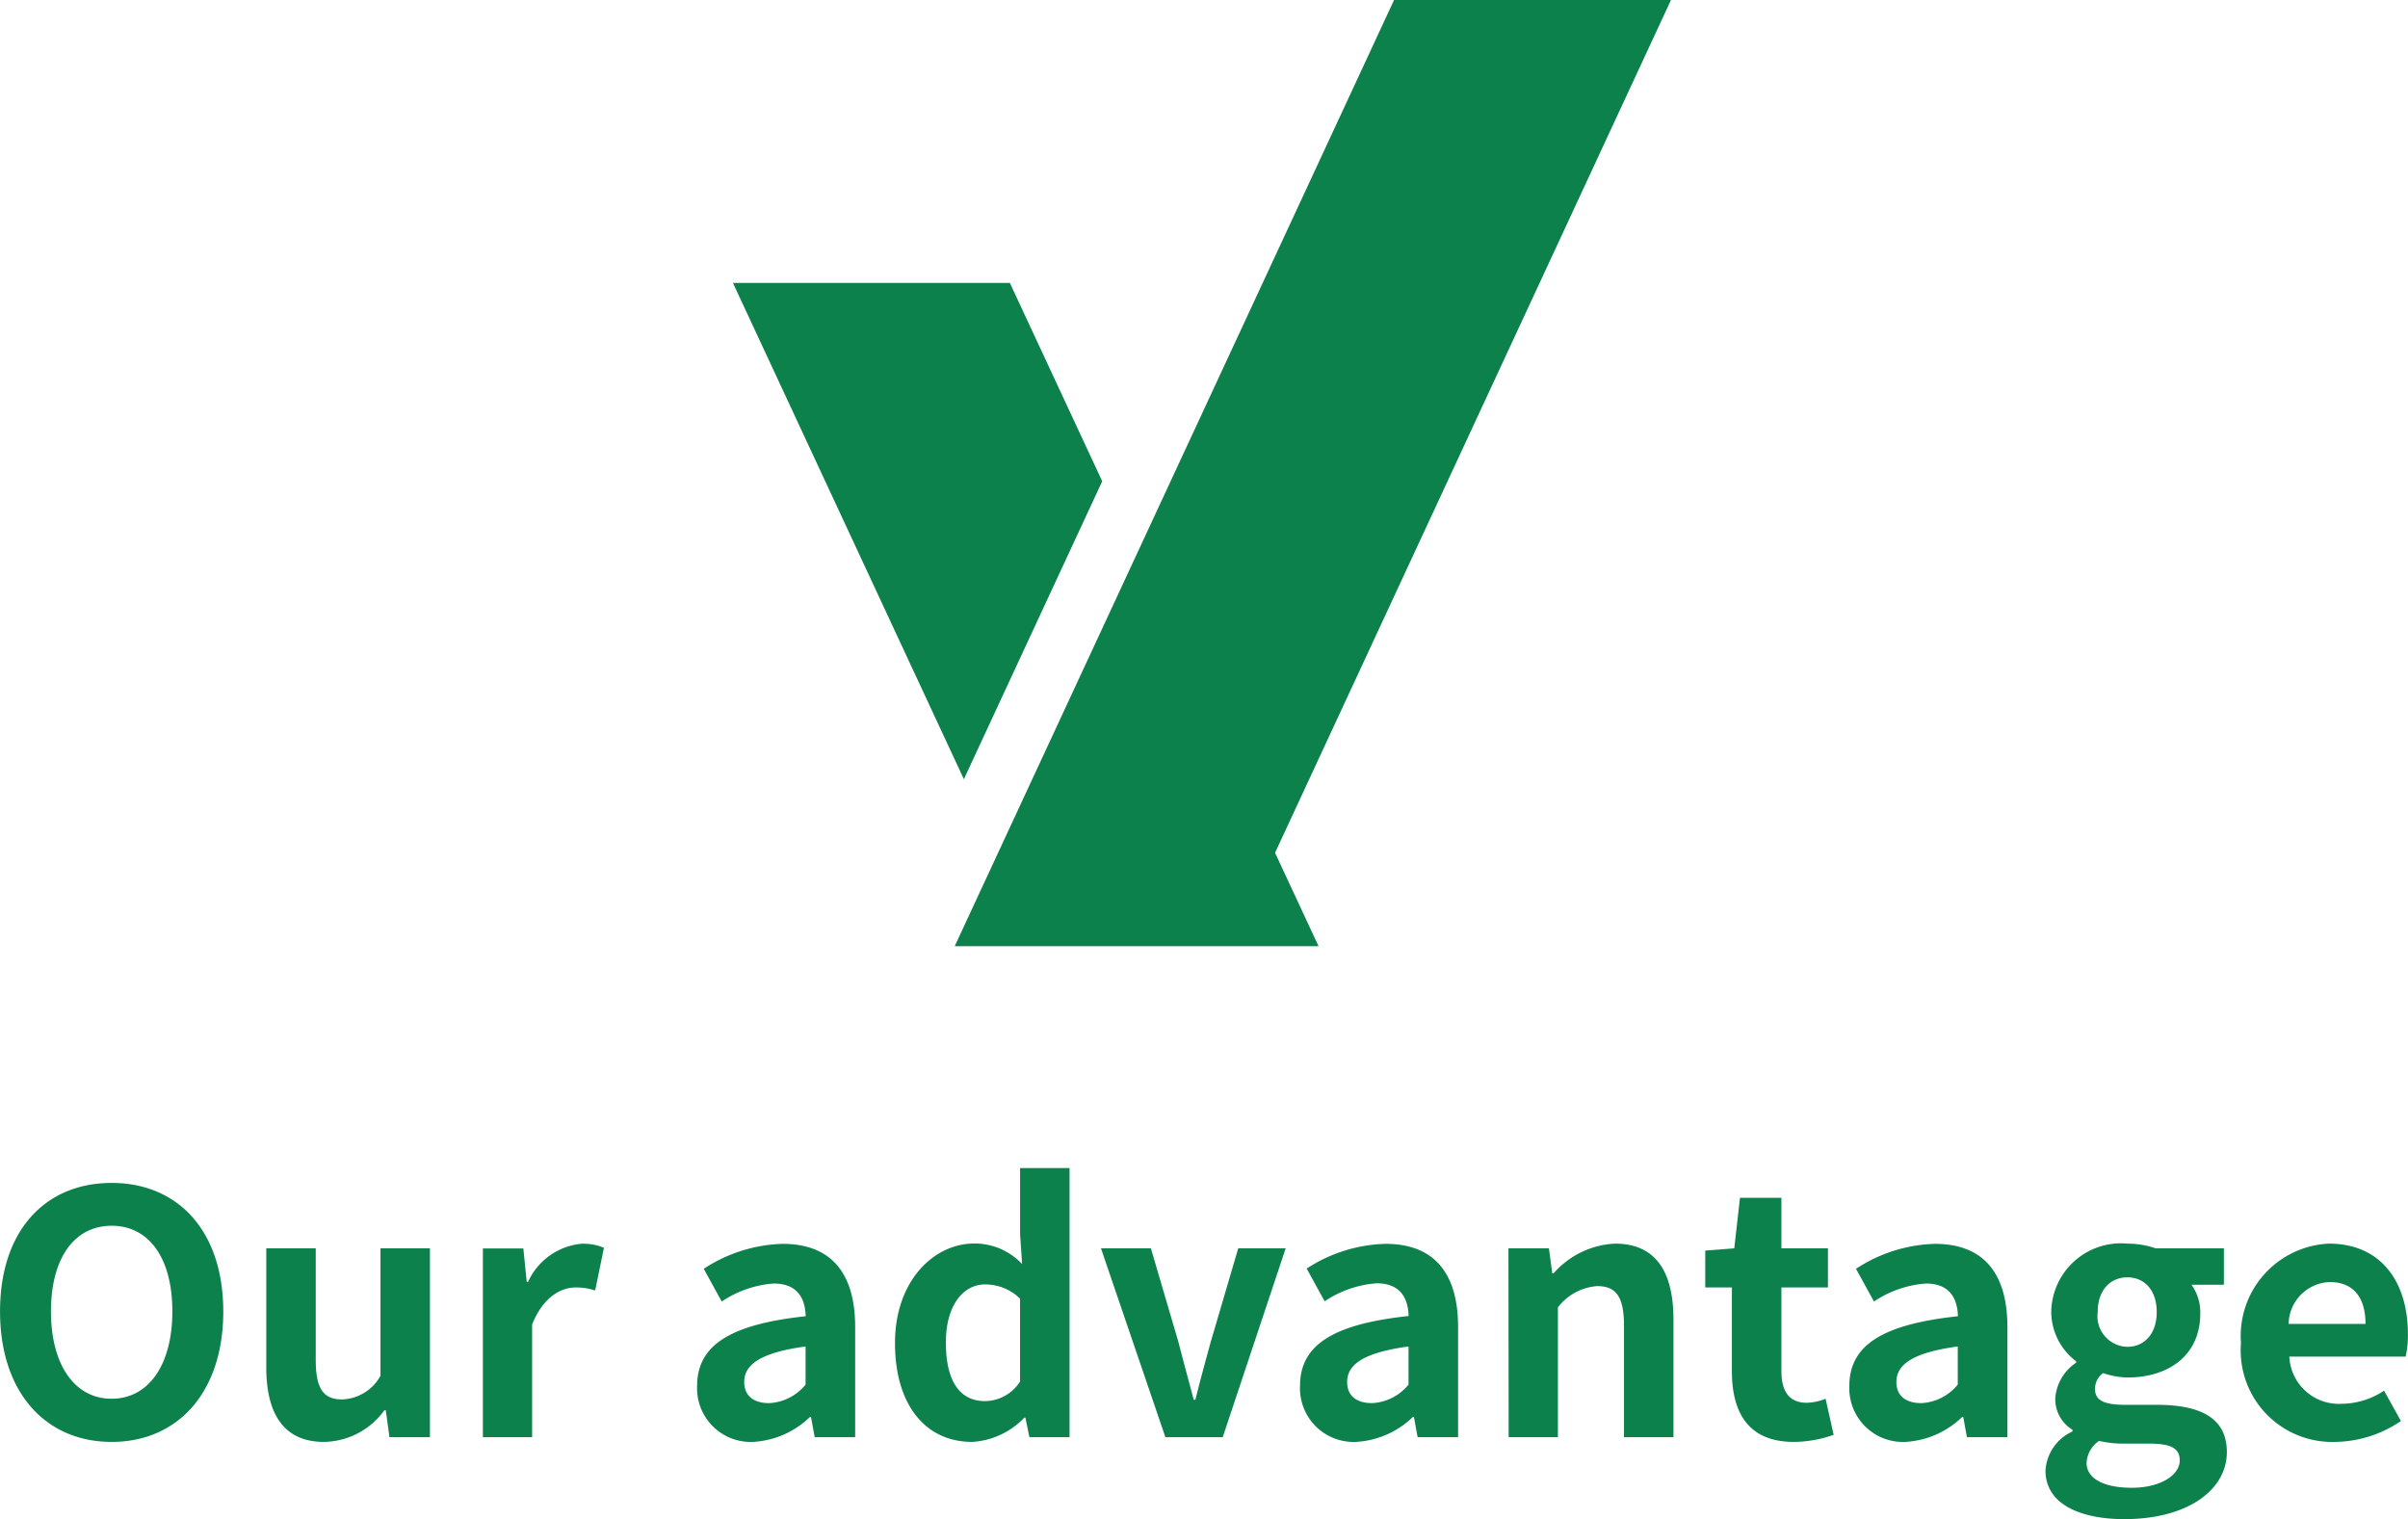
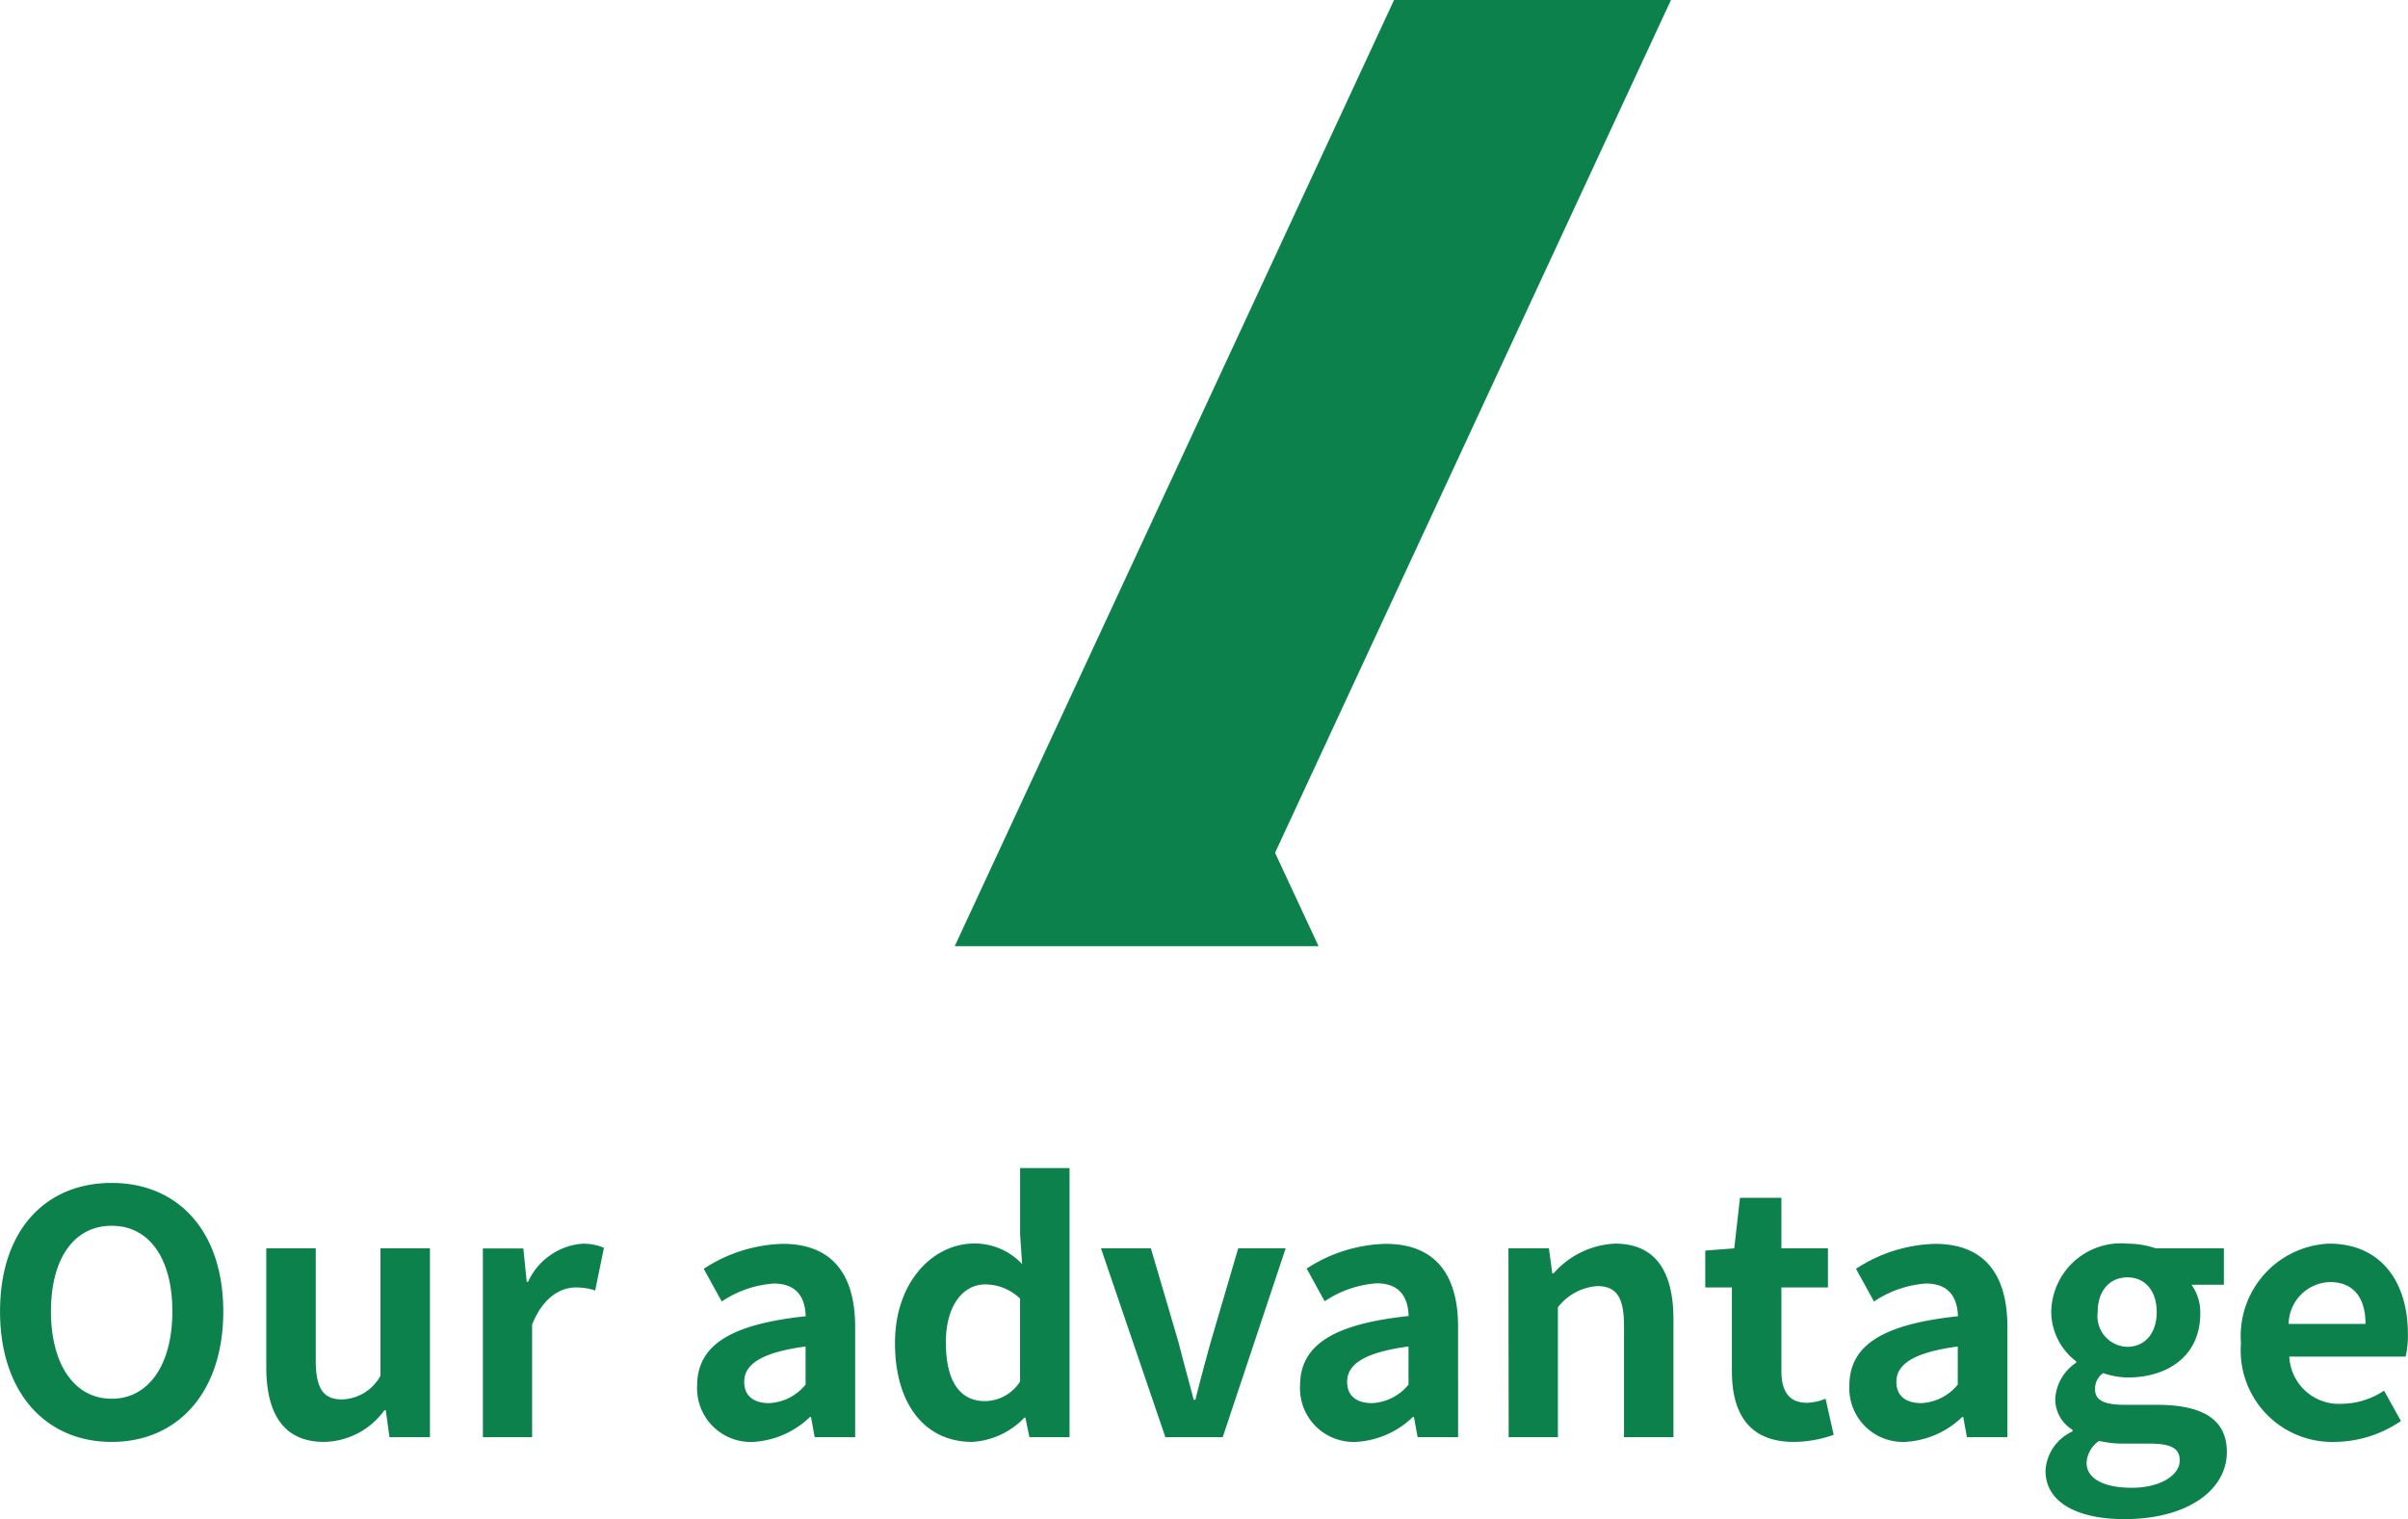
<svg xmlns="http://www.w3.org/2000/svg" width="107.115" height="67.574" viewBox="0 0 107.115 67.574">
  <g id="グループ_57" data-name="グループ 57" transform="translate(-906.533 -715.071)">
    <path id="パス_17" data-name="パス 17" d="M-48.5.21c2.94,0,4.965-2.205,4.965-5.8S-45.562-11.31-48.5-11.31s-4.965,2.1-4.965,5.715C-53.467-2-51.442.21-48.5.21Zm0-1.92c-1.65,0-2.7-1.515-2.7-3.885,0-2.385,1.05-3.81,2.7-3.81s2.7,1.425,2.7,3.81C-45.8-3.225-46.852-1.71-48.5-1.71Zm9.45,1.92A3.376,3.376,0,0,0-36.367-1.2h.06l.165,1.2h1.8V-8.4h-2.2v5.67a2.024,2.024,0,0,1-1.71,1.05c-.81,0-1.17-.45-1.17-1.755V-8.4h-2.2v5.25C-41.632-1.05-40.852.21-39.052.21ZM-31.987,0h2.19V-5.01c.48-1.215,1.275-1.65,1.935-1.65a2.647,2.647,0,0,1,.87.135l.39-1.9a2.376,2.376,0,0,0-.99-.18,2.91,2.91,0,0,0-2.385,1.695h-.06l-.15-1.485h-1.8Zm12.015.21A3.95,3.95,0,0,0-17.437-.9h.045l.165.9h1.8V-4.9c0-2.43-1.095-3.7-3.225-3.7a6.71,6.71,0,0,0-3.51,1.11l.8,1.455a4.746,4.746,0,0,1,2.31-.8c1.035,0,1.4.63,1.425,1.455-3.375.36-4.83,1.3-4.83,3.1A2.386,2.386,0,0,0-19.972.21Zm.72-1.725c-.645,0-1.11-.285-1.11-.945,0-.75.69-1.3,2.73-1.575V-2.34A2.227,2.227,0,0,1-19.252-1.515ZM-10.222.21A3.484,3.484,0,0,0-7.9-.87h.045l.18.87h1.785V-11.97h-2.2v2.955L-8-7.7a2.891,2.891,0,0,0-2.13-.915c-1.815,0-3.525,1.68-3.525,4.425S-12.307.21-10.222.21Zm.57-1.815c-1.11,0-1.74-.87-1.74-2.61,0-1.68.795-2.58,1.74-2.58a2.232,2.232,0,0,1,1.56.63v3.69A1.869,1.869,0,0,1-9.652-1.605ZM-1.627,0H.923l2.8-8.4H1.613L.383-4.215C.158-3.39-.082-2.52-.292-1.665H-.367c-.225-.855-.465-1.725-.675-2.55L-2.272-8.4h-2.22ZM6.848.21A3.95,3.95,0,0,0,9.383-.9h.045l.165.9h1.8V-4.9c0-2.43-1.095-3.7-3.225-3.7A6.711,6.711,0,0,0,4.658-7.5l.8,1.455a4.746,4.746,0,0,1,2.31-.8c1.035,0,1.4.63,1.425,1.455-3.375.36-4.83,1.3-4.83,3.1A2.386,2.386,0,0,0,6.848.21Zm.72-1.725c-.645,0-1.11-.285-1.11-.945,0-.75.69-1.3,2.73-1.575V-2.34A2.227,2.227,0,0,1,7.568-1.515ZM13.643,0h2.19V-5.775a2.413,2.413,0,0,1,1.755-.945c.825,0,1.185.465,1.185,1.755V0h2.2V-5.235c0-2.115-.78-3.375-2.6-3.375a3.872,3.872,0,0,0-2.73,1.32h-.06l-.15-1.11h-1.8Zm12.69.21A5.428,5.428,0,0,0,28.1-.105l-.36-1.605a2.454,2.454,0,0,1-.825.18c-.75,0-1.14-.45-1.14-1.41V-6.66h2.07V-8.4h-2.07v-2.25H23.933L23.678-8.4l-1.29.1V-6.66h1.185v3.72C23.573-1.05,24.338.21,26.333.21Zm4.95,0A3.95,3.95,0,0,0,33.818-.9h.045l.165.9h1.8V-4.9c0-2.43-1.095-3.7-3.225-3.7a6.71,6.71,0,0,0-3.51,1.11l.8,1.455a4.746,4.746,0,0,1,2.31-.8c1.035,0,1.4.63,1.425,1.455-3.375.36-4.83,1.3-4.83,3.1A2.386,2.386,0,0,0,31.283.21ZM32-1.515c-.645,0-1.11-.285-1.11-.945,0-.75.69-1.3,2.73-1.575V-2.34A2.227,2.227,0,0,1,32-1.515Zm9.03,5.16c2.805,0,4.56-1.29,4.56-2.985,0-1.47-1.1-2.1-3.12-2.1H41.048c-.99,0-1.32-.24-1.32-.69a.837.837,0,0,1,.36-.72,3.577,3.577,0,0,0,1.08.195c1.8,0,3.24-.96,3.24-2.85a2.113,2.113,0,0,0-.39-1.275h1.44V-8.4h-3.03a3.951,3.951,0,0,0-1.26-.21,3.1,3.1,0,0,0-3.39,3.045,2.776,2.776,0,0,0,1.11,2.19v.06a2.084,2.084,0,0,0-.93,1.575,1.592,1.592,0,0,0,.765,1.41v.075a2.039,2.039,0,0,0-1.2,1.74C37.523,2.97,39.053,3.645,41.033,3.645Zm.135-7.665a1.363,1.363,0,0,1-1.32-1.545c0-.99.57-1.545,1.32-1.545s1.305.555,1.305,1.545S41.9-4.02,41.168-4.02Zm.195,6.27c-1.23,0-2.01-.4-2.01-1.11a1.26,1.26,0,0,1,.555-.975,4.741,4.741,0,0,0,1.17.12H42.1c.9,0,1.395.15,1.395.75C43.493,1.695,42.623,2.25,41.363,2.25ZM50.393.21a5.3,5.3,0,0,0,2.94-.93l-.75-1.35a3.462,3.462,0,0,1-1.89.585,2.207,2.207,0,0,1-2.325-2.1h5.175a4.1,4.1,0,0,0,.1-1.005c0-2.325-1.2-4.02-3.51-4.02a4.112,4.112,0,0,0-3.915,4.425A4.07,4.07,0,0,0,50.393.21ZM48.338-5.04a1.894,1.894,0,0,1,1.83-1.86c1.08,0,1.59.72,1.59,1.86Z" transform="translate(960 779)" fill="#0c814b" />
    <g id="グループ_47" data-name="グループ 47" transform="translate(939.136 715.071)">
-       <path id="パス_4" data-name="パス 4" d="M0,4.751,10.273,26.827l6.154-13.253L12.318,4.751Z" transform="translate(0 7.833)" fill="#0c814b" />
      <path id="パス_5" data-name="パス 5" d="M23.268,0,3.724,42.09H19.91l-1.936-4.156L35.586,0Z" transform="translate(6.141 0)" fill="#0c814b" />
    </g>
  </g>
</svg>